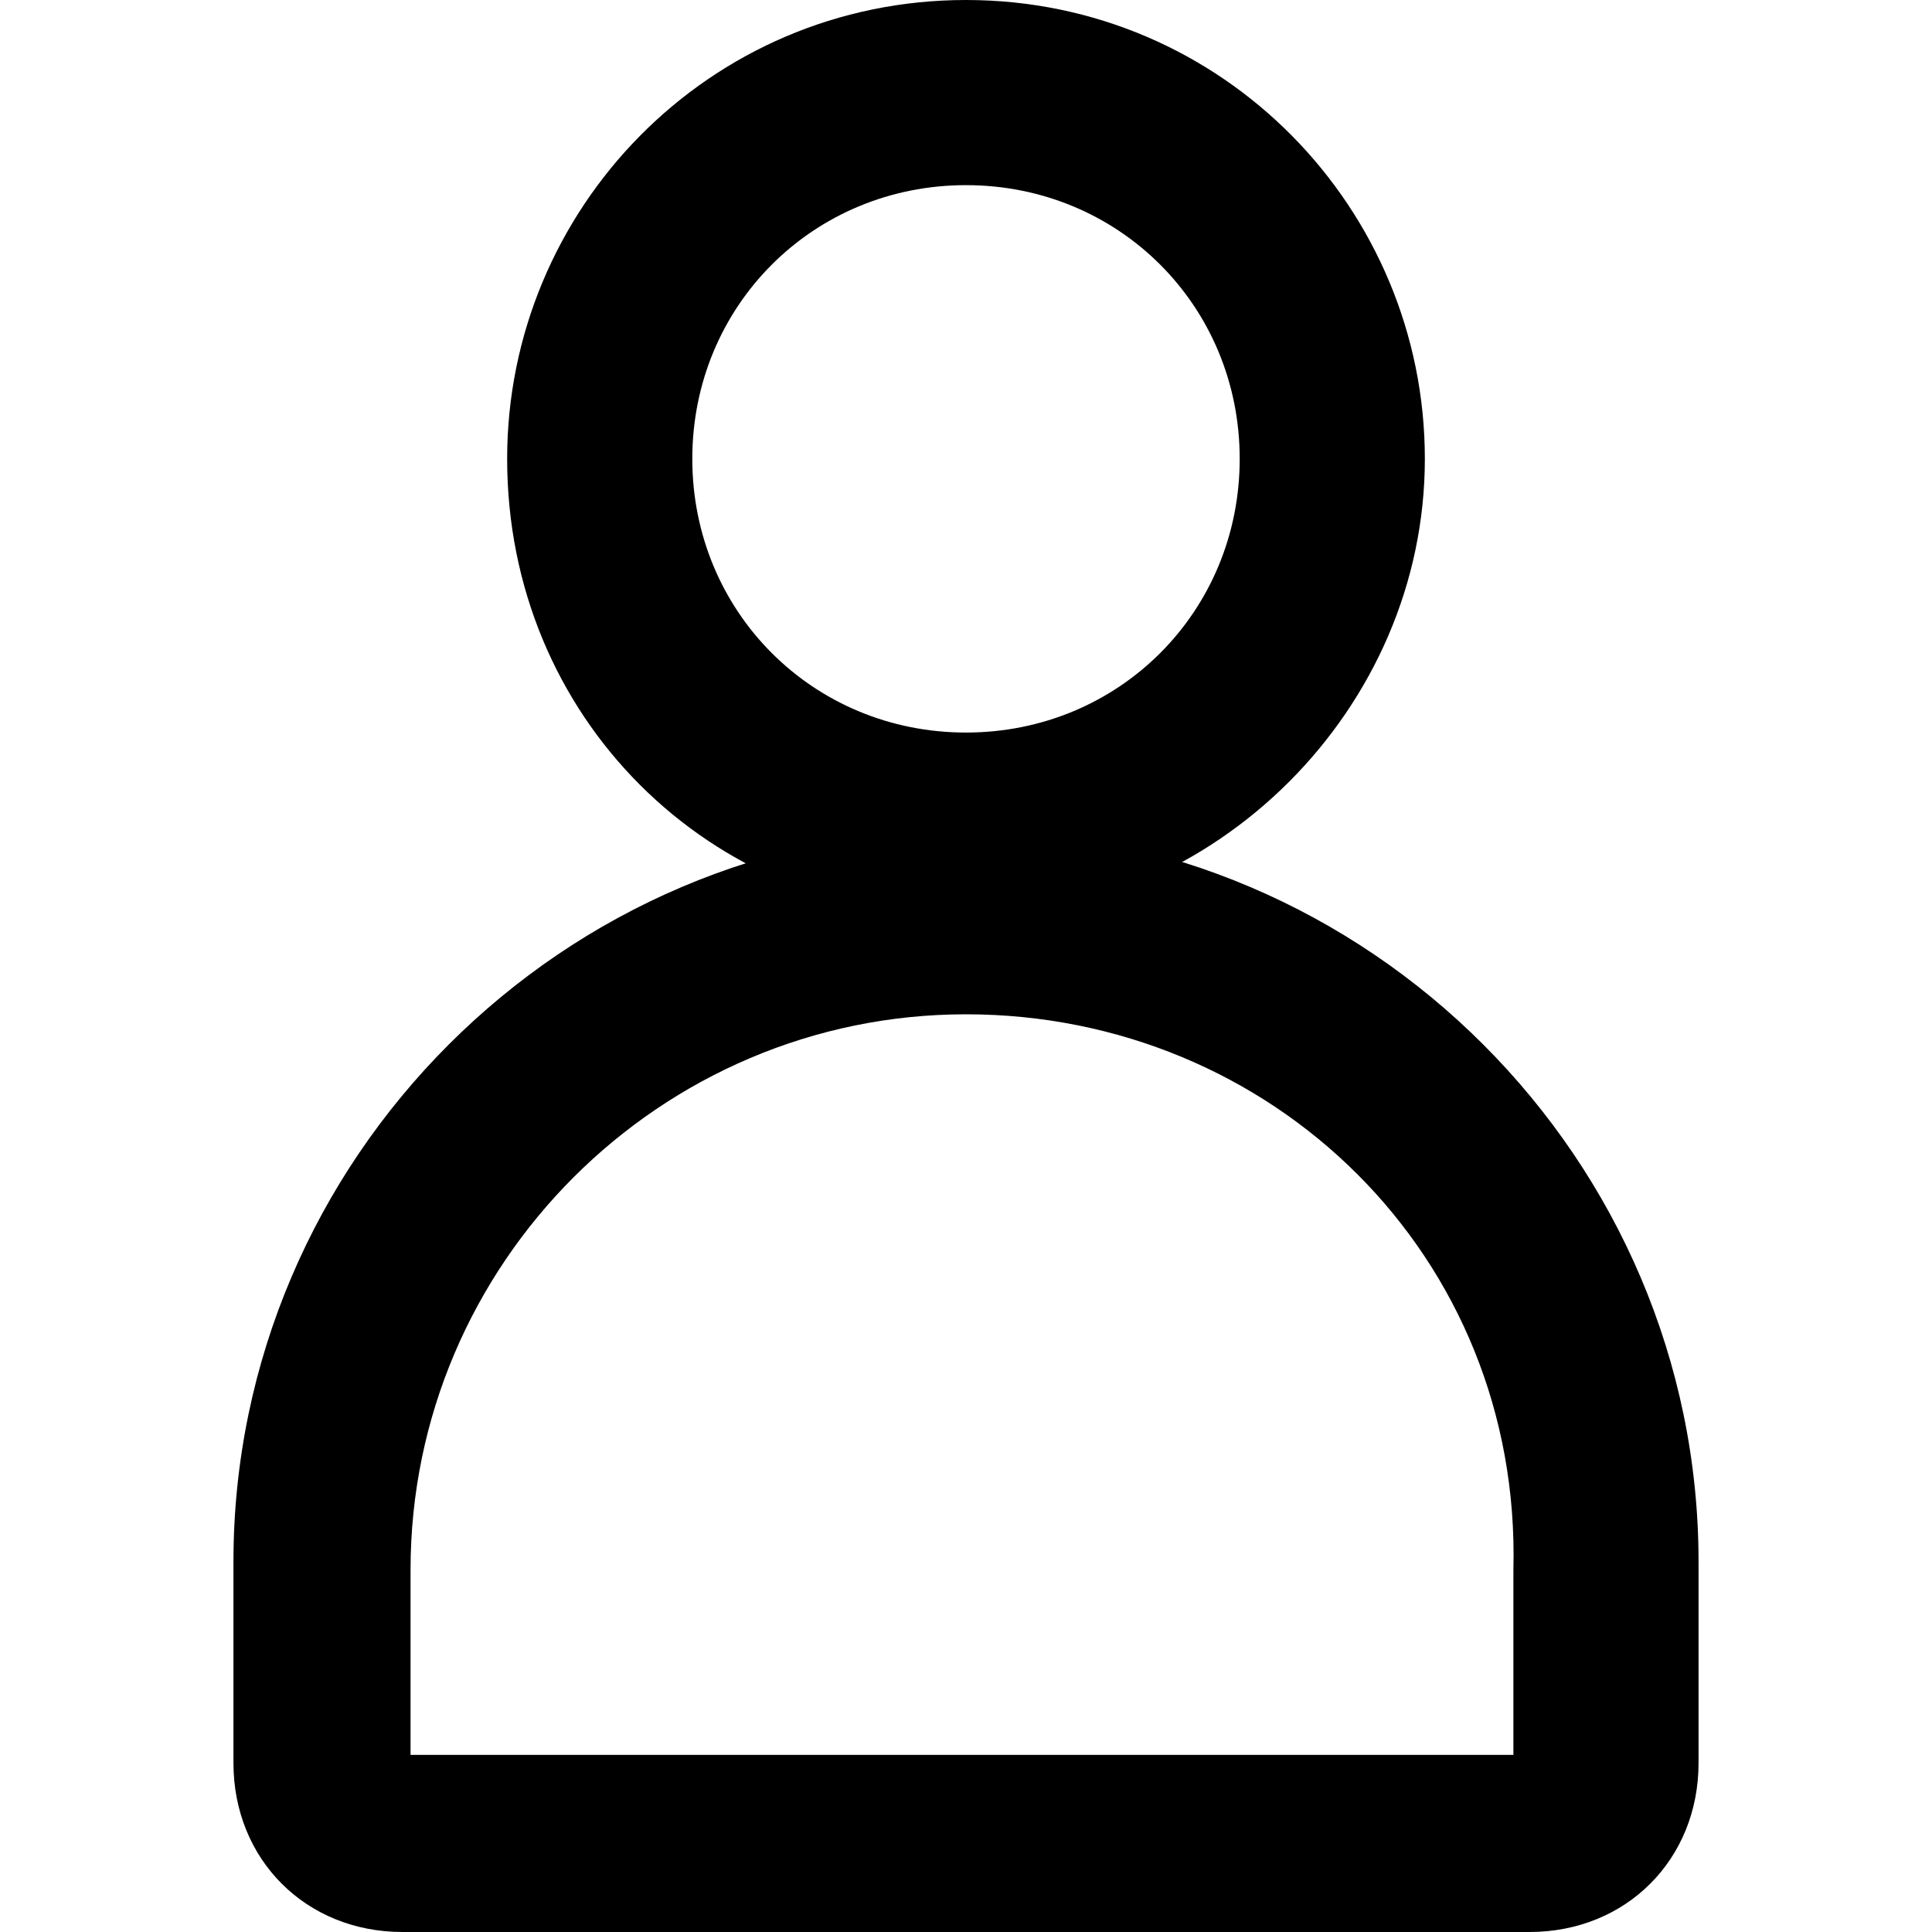
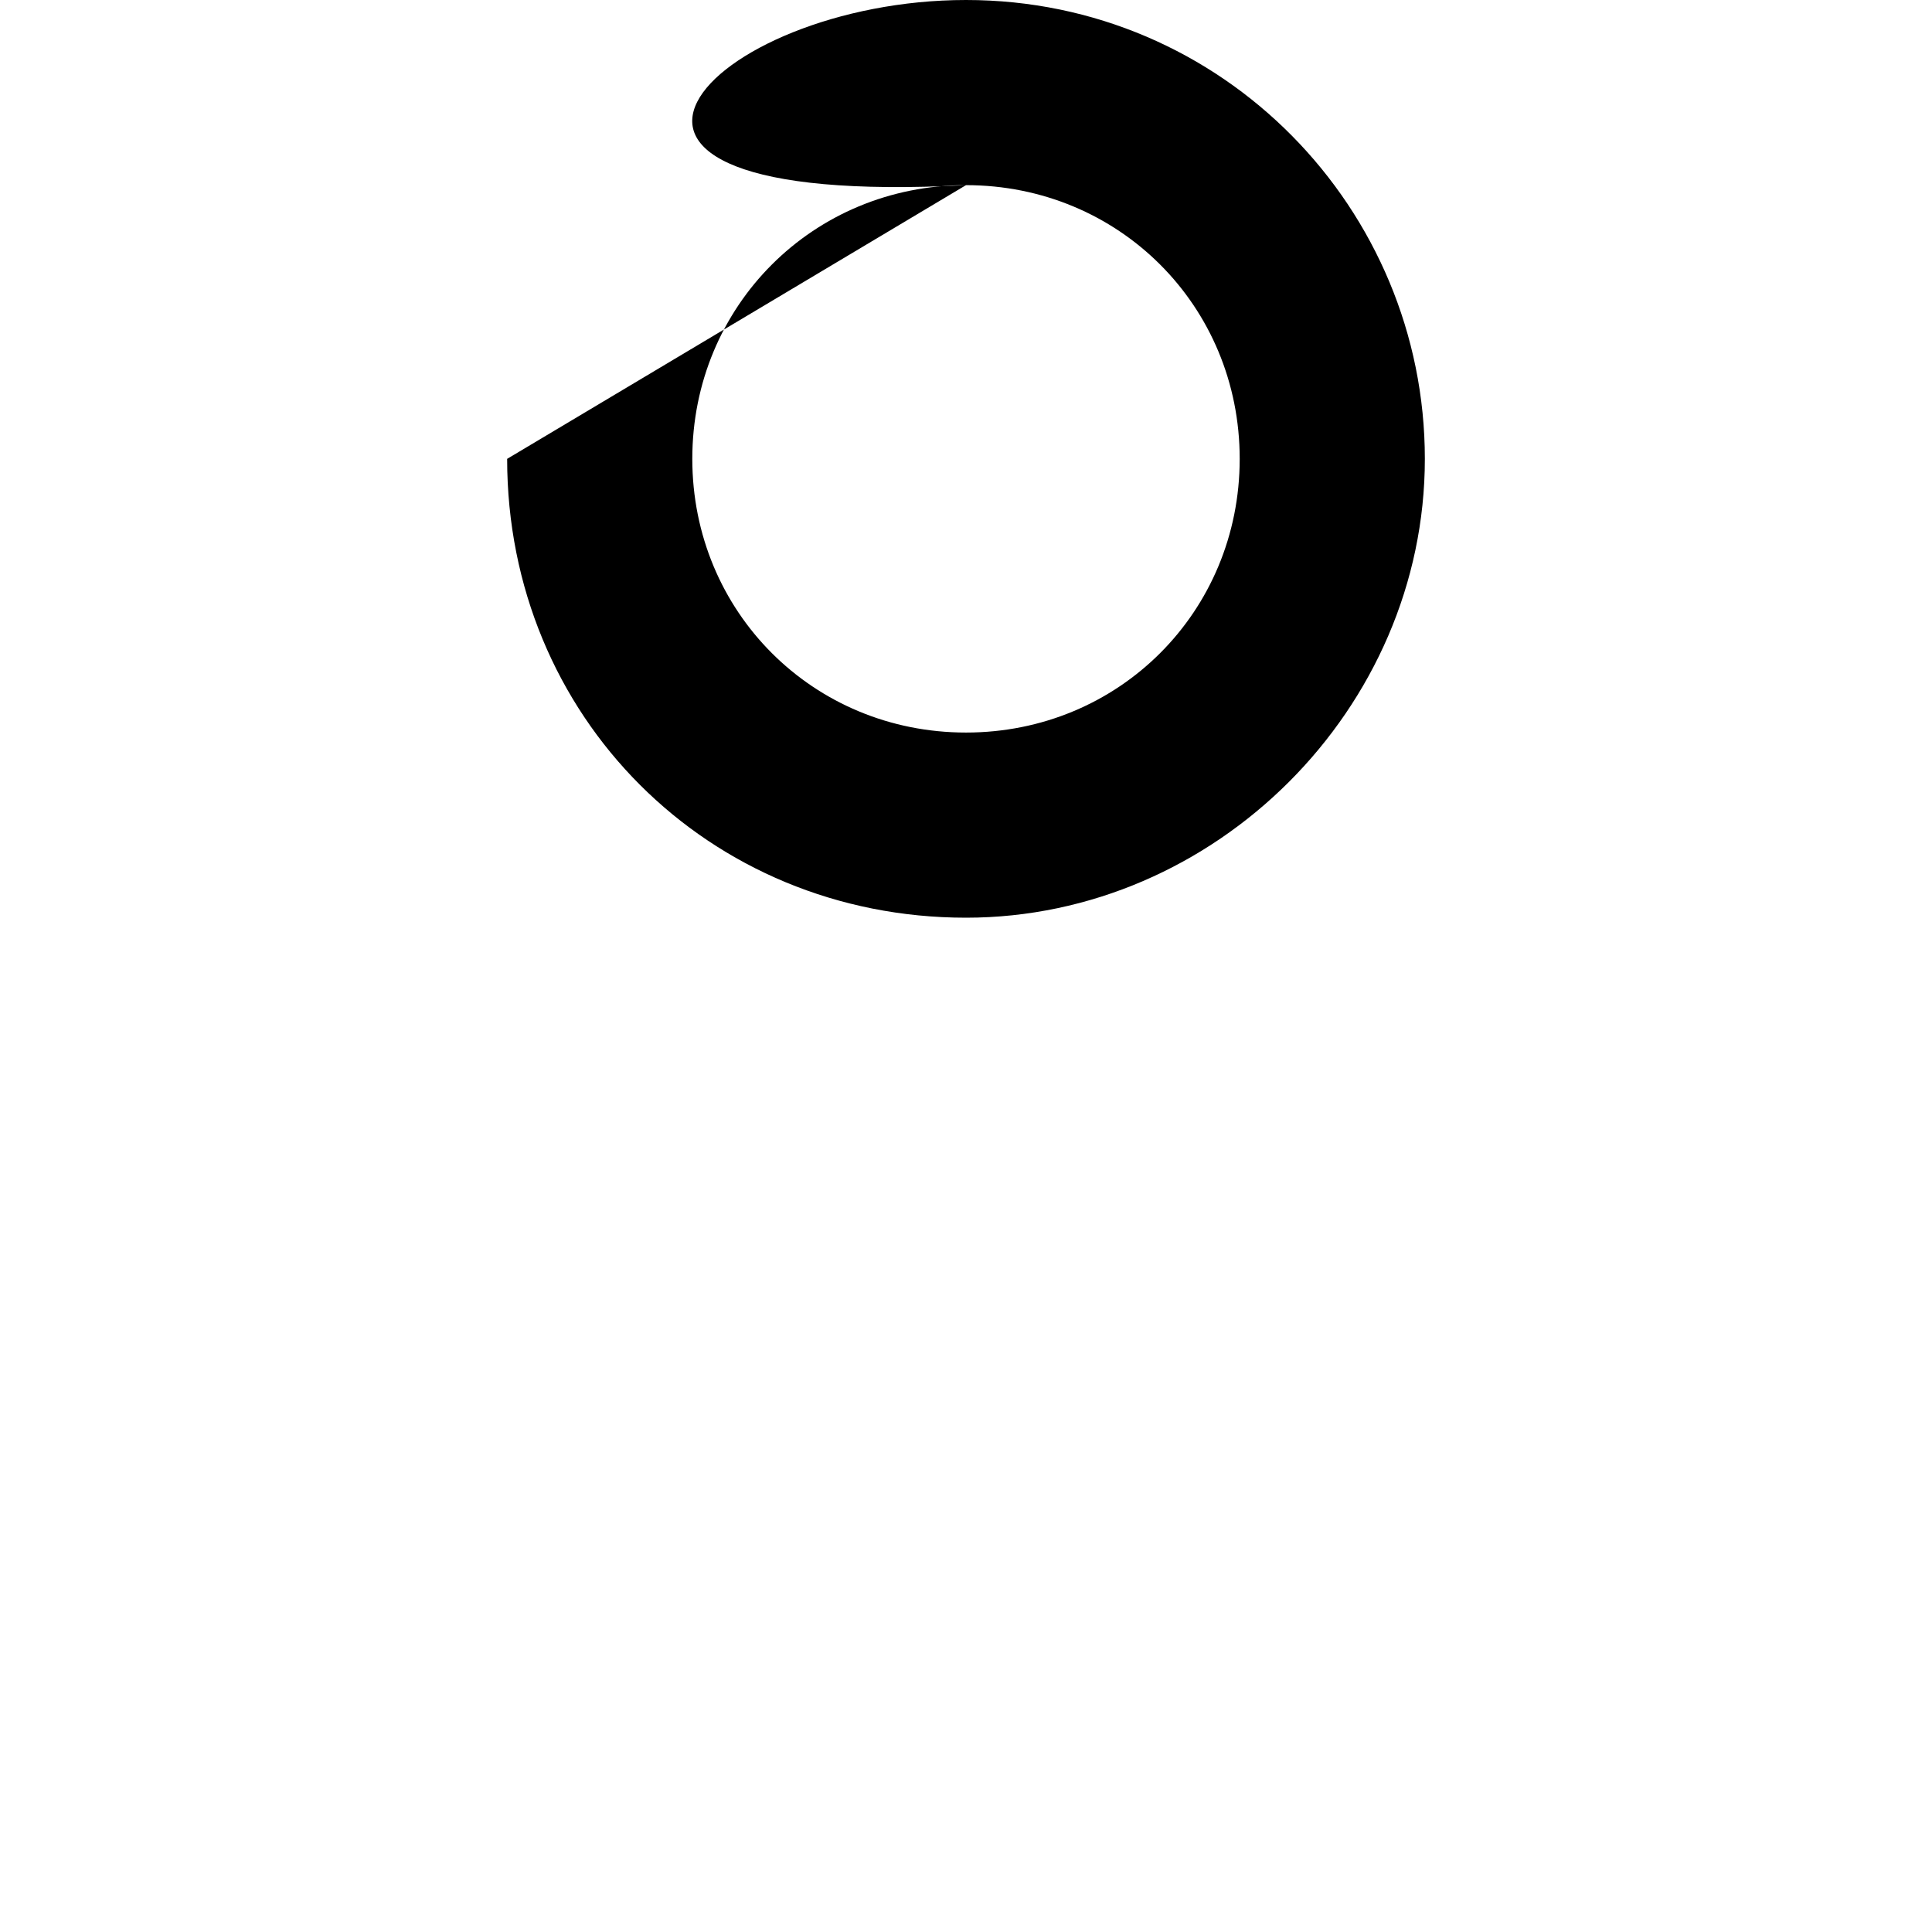
<svg xmlns="http://www.w3.org/2000/svg" version="1.1" id="Layer_1" x="0px" y="0px" viewBox="0 0 24 24" style="enable-background:new 0 0 24 24;" xml:space="preserve">
  <style type="text/css">
	.st0{fill-rule:evenodd;clip-rule:evenodd;}
</style>
  <g>
-     <path class="st0" d="M12,2.3c-1.9,0-3.4,1.5-3.4,3.4s1.5,3.4,3.4,3.4s3.4-1.5,3.4-3.4S13.9,2.3,12,2.3z M6.3,5.7   C6.3,2.6,8.8,0,12,0c3.2,0,5.7,2.6,5.7,5.7s-2.6,5.7-5.7,5.7C8.8,11.4,6.3,8.9,6.3,5.7z" />
-     <path class="st0" d="M2.9,19.4c0-5,4.1-9.1,9.1-9.1c5,0,9.1,4.1,9.1,9.1v2.5c0,1.2-0.9,2.1-2.1,2.1H5c-1.2,0-2.1-0.9-2.1-2.1V19.4z    M12,12.6c-3.8,0-6.9,3.1-6.9,6.9v2.3h13.7v-2.3C18.9,15.6,15.8,12.6,12,12.6z" />
+     <path class="st0" d="M12,2.3c-1.9,0-3.4,1.5-3.4,3.4s1.5,3.4,3.4,3.4s3.4-1.5,3.4-3.4S13.9,2.3,12,2.3z C6.3,2.6,8.8,0,12,0c3.2,0,5.7,2.6,5.7,5.7s-2.6,5.7-5.7,5.7C8.8,11.4,6.3,8.9,6.3,5.7z" />
  </g>
</svg>